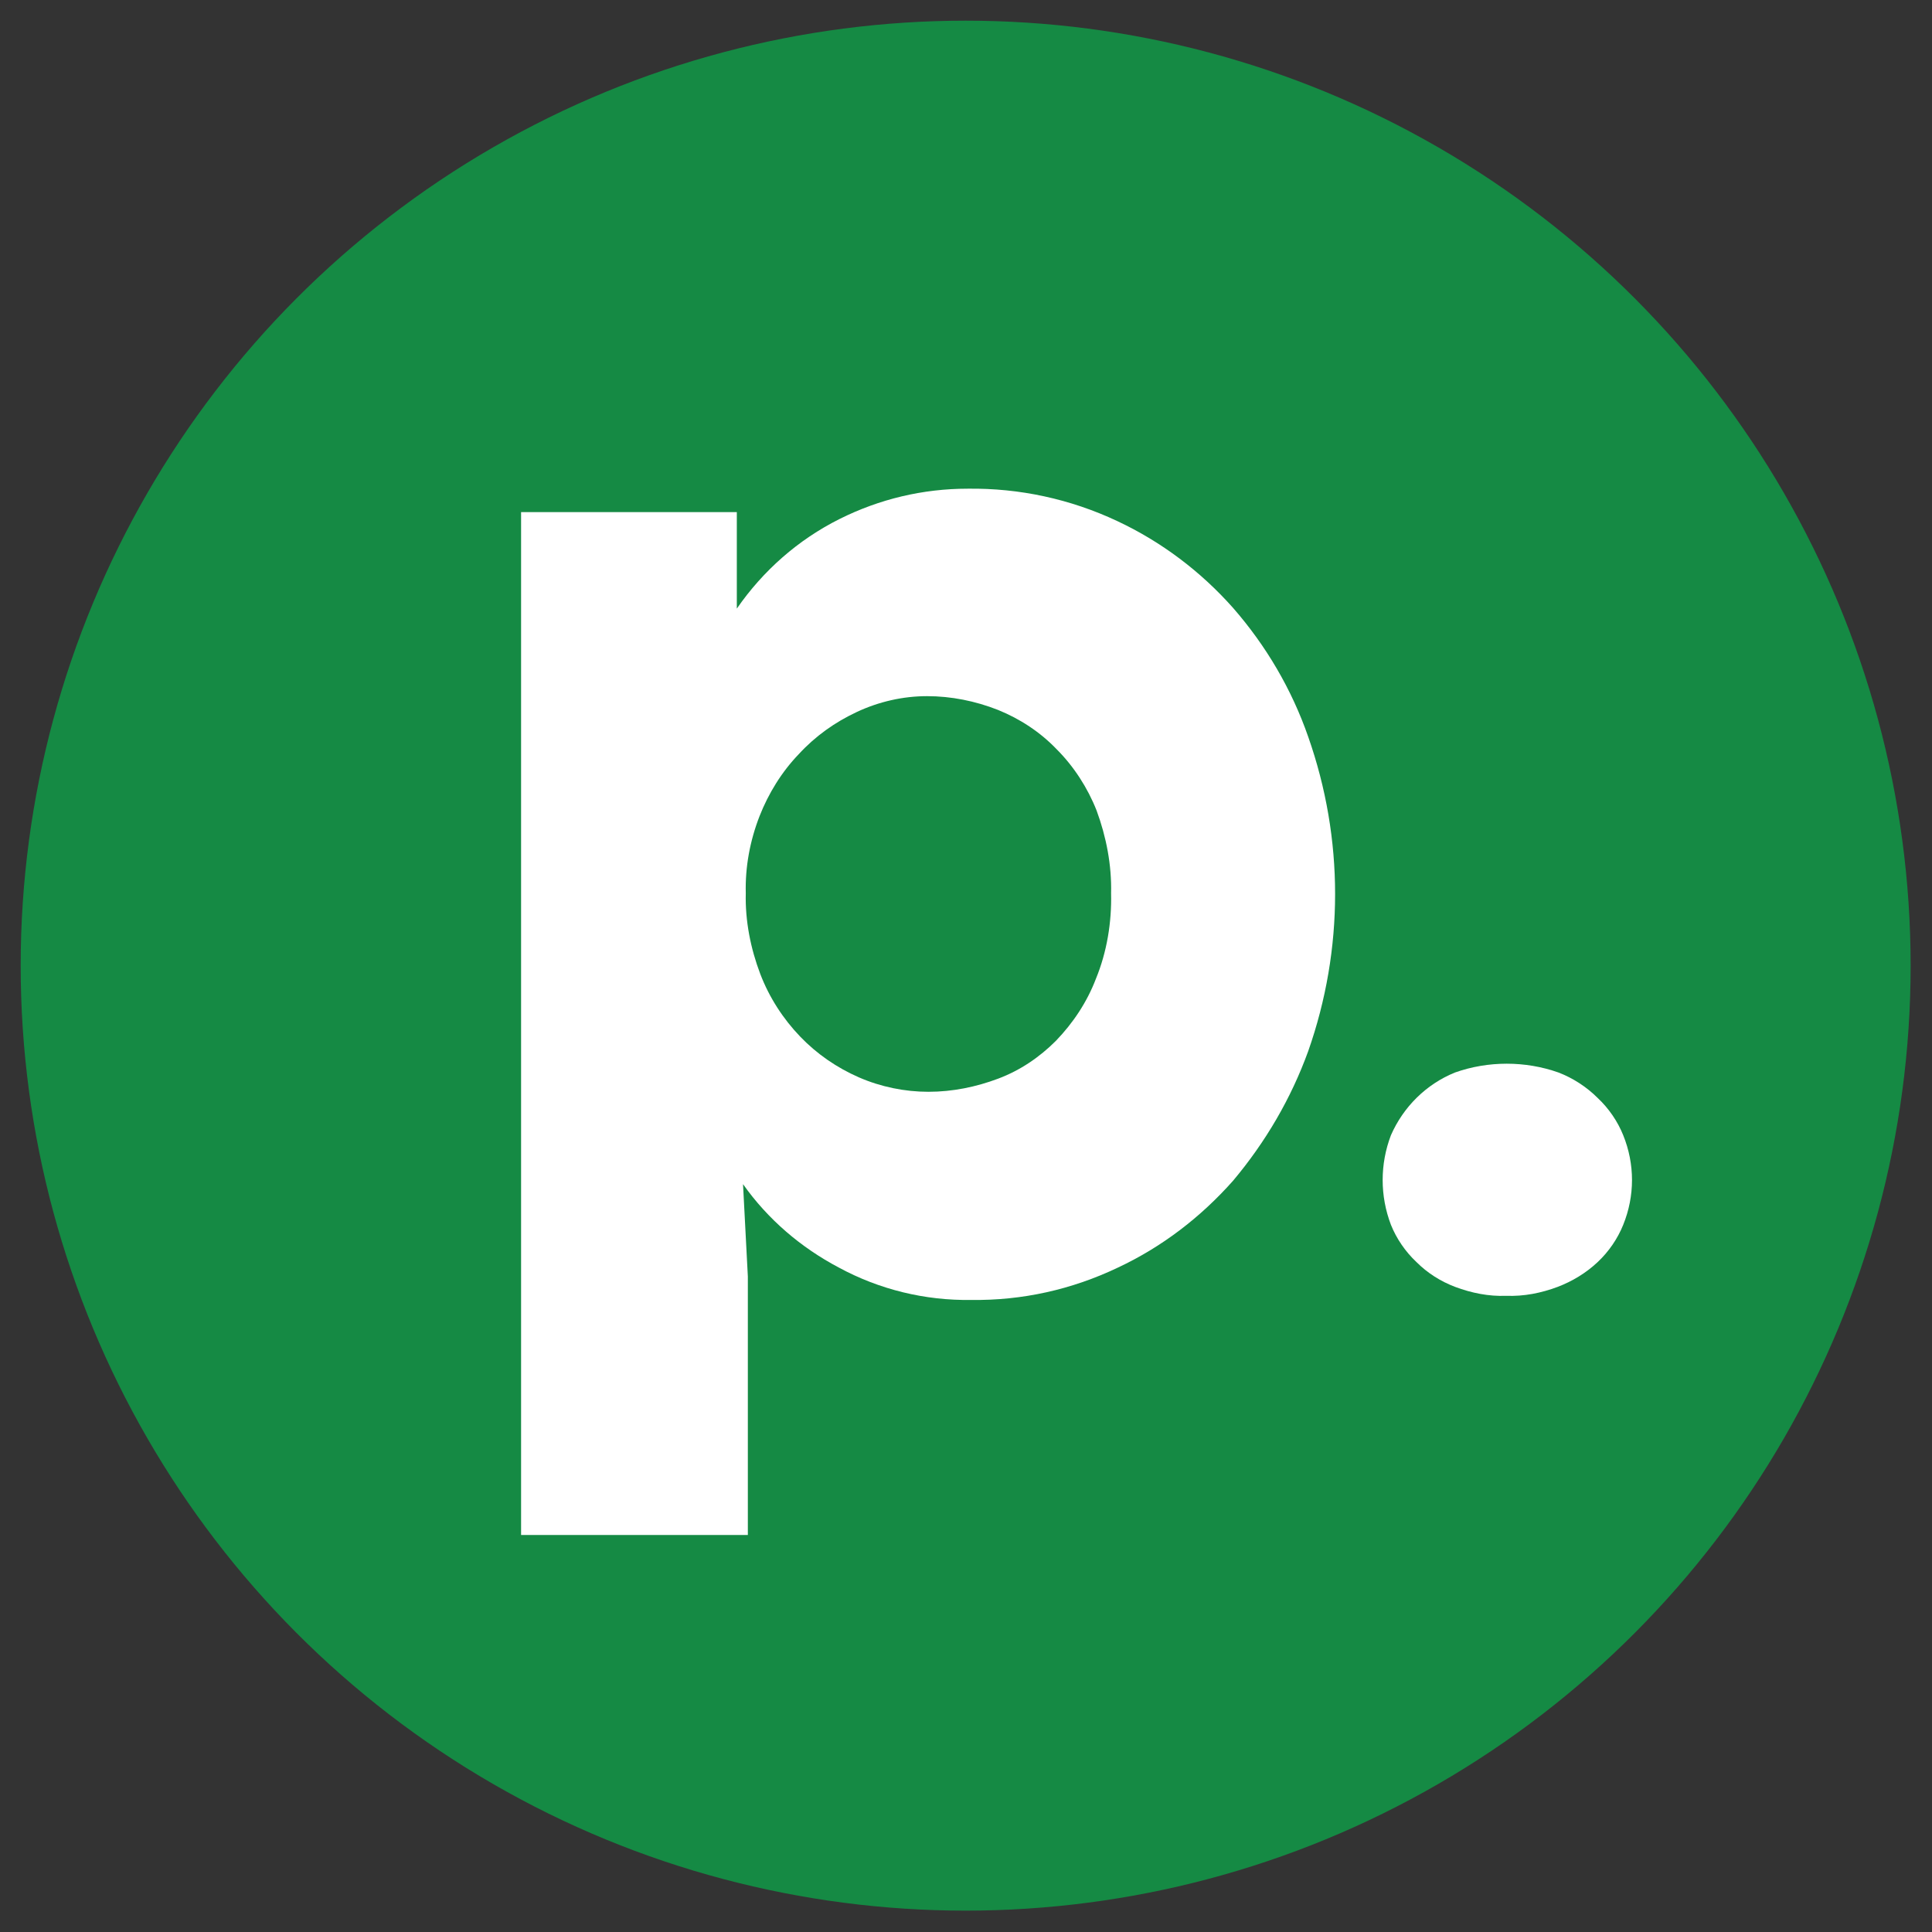
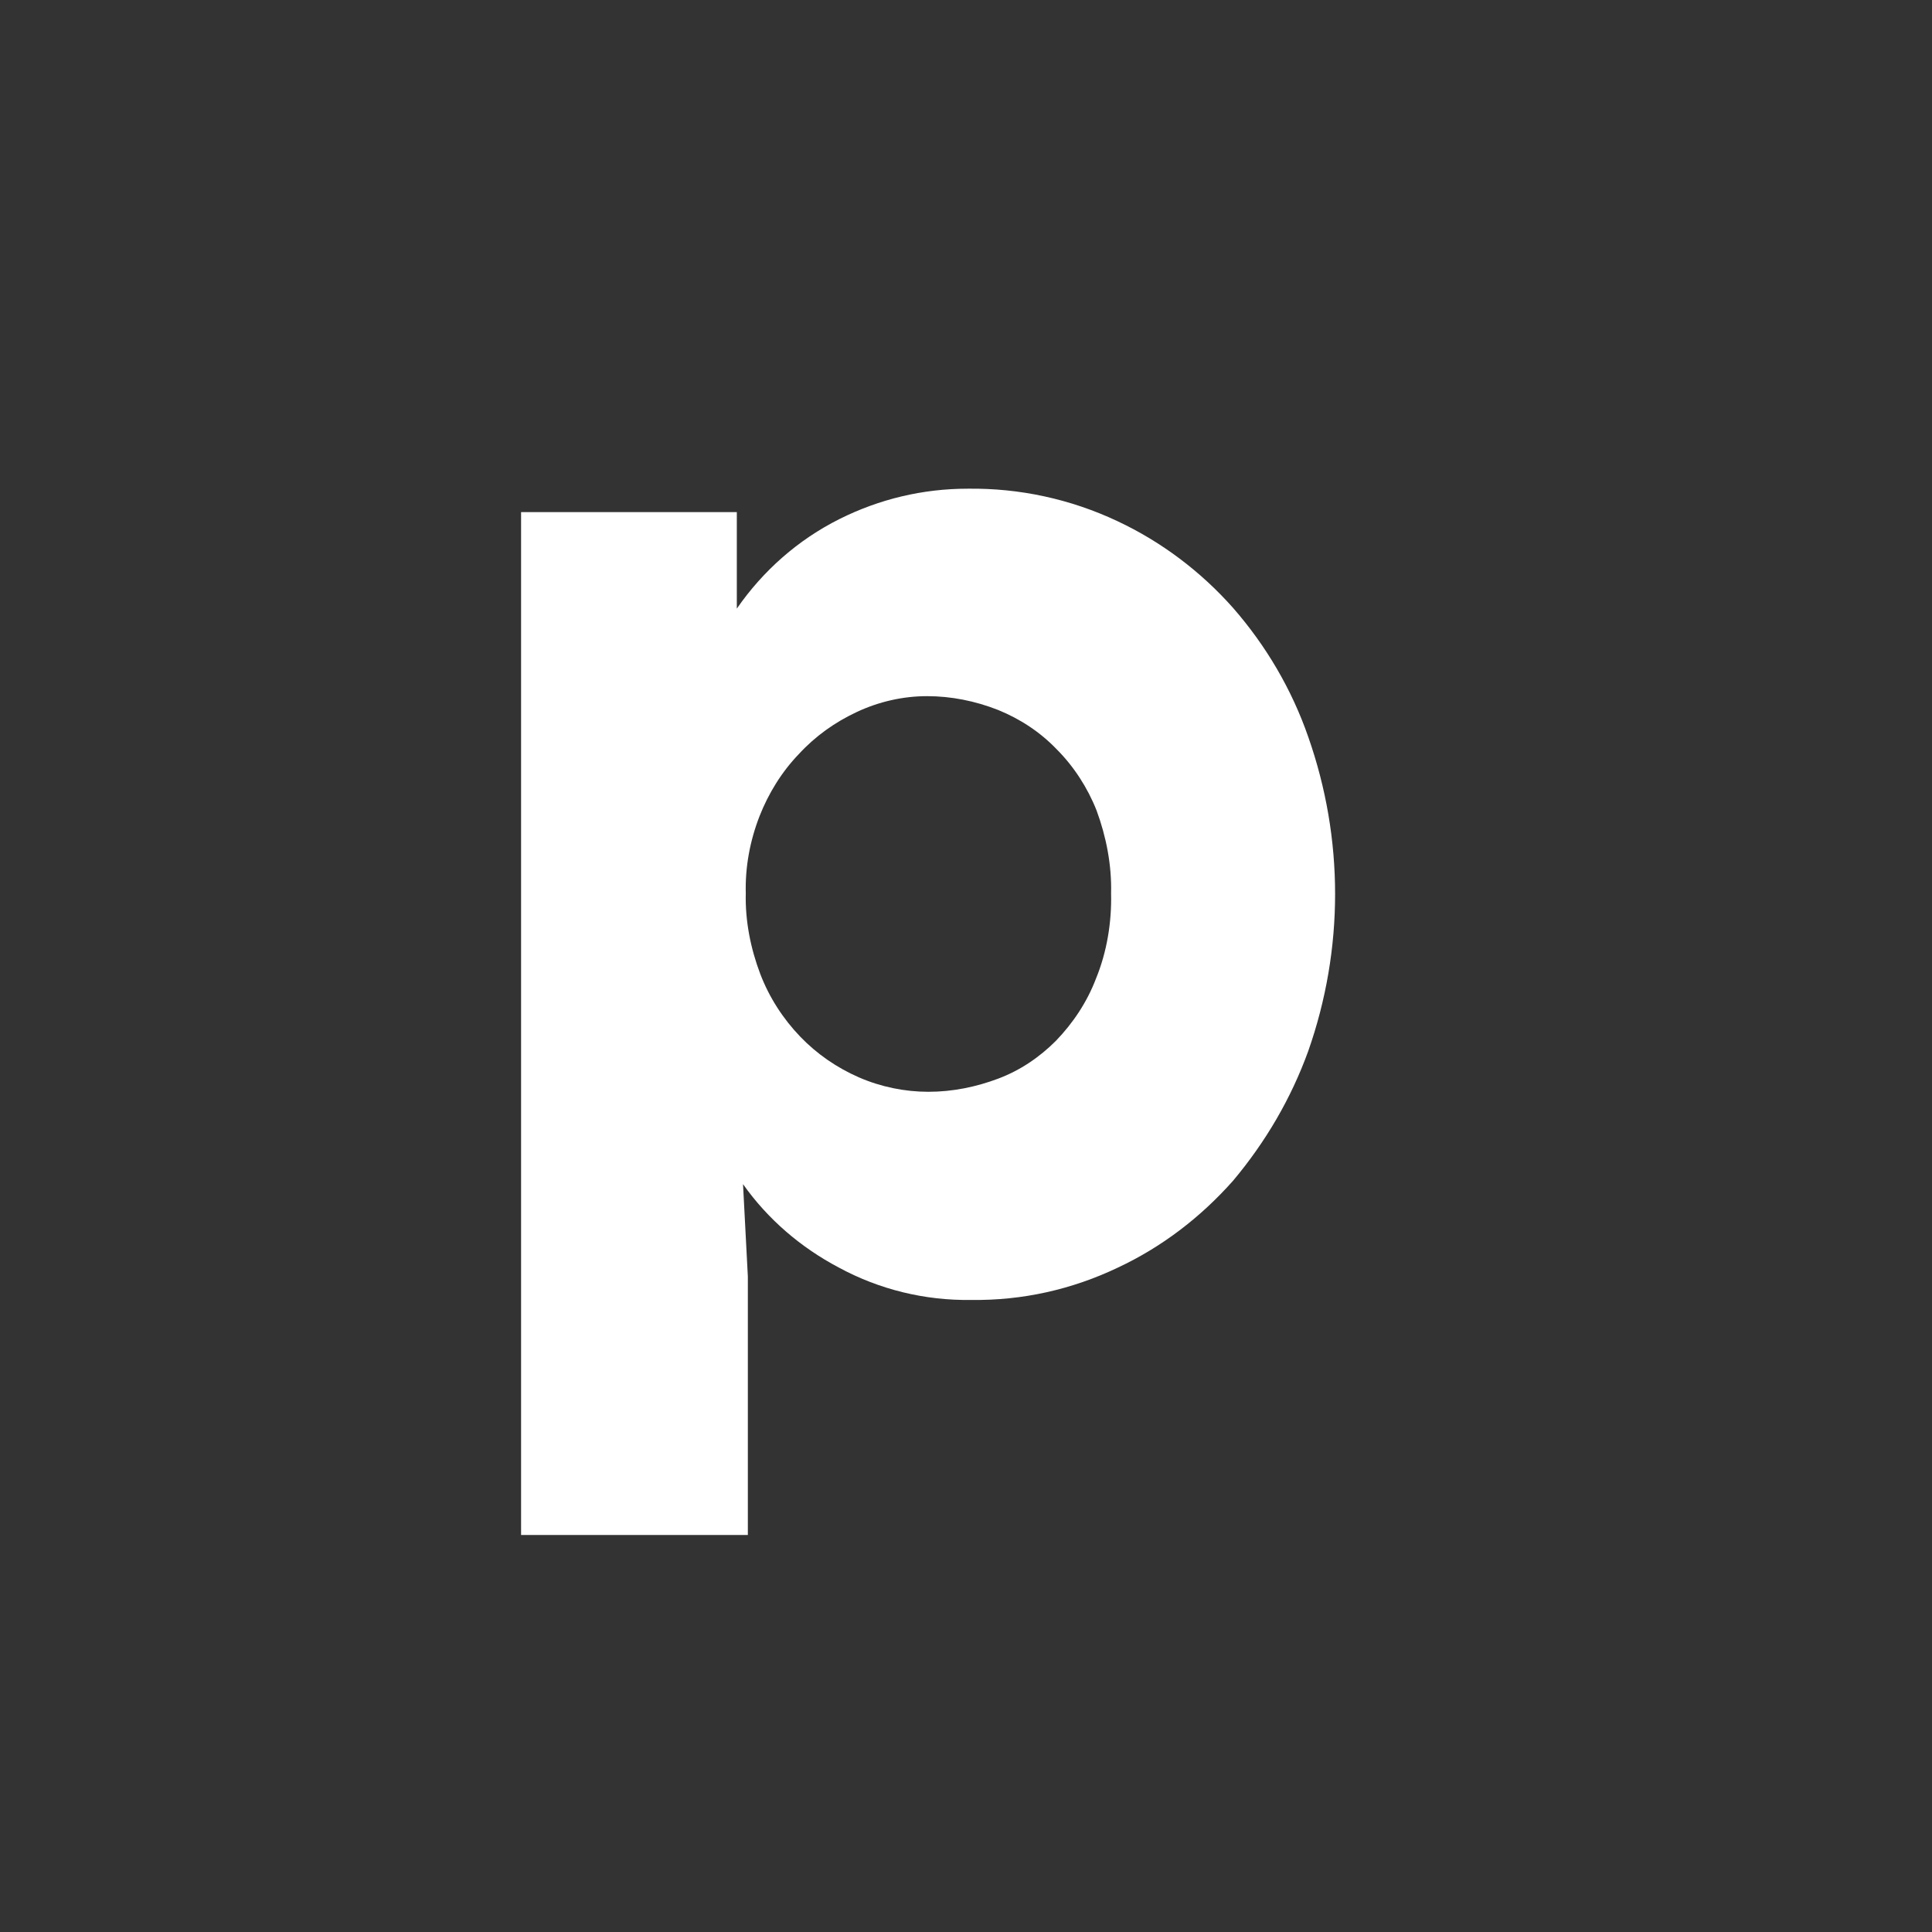
<svg xmlns="http://www.w3.org/2000/svg" version="1.1" id="Layer_1" x="0px" y="0px" viewBox="0 0 280.3 280.3" style="enable-background:new 0 0 280.3 280.3;" xml:space="preserve">
  <rect x="0" y="0" width="280.3" height="280.3" fill="#333333" stroke="none" />
  <style type="text/css">
	.st0{fill:#158A44;}
	.st1{fill:#FFFFFF;}
</style>
-   <circle class="st0" cx="140.1" cy="140.1" r="137.1" />
  <path class="st1" d="M75.6,74.3h31.3v14c3.8-5.5,8.9-10,14.9-13c5.8-2.9,12.1-4.4,18.6-4.4c7.5-0.1,14.9,1.5,21.7,4.7  c6.4,3,12.1,7.3,16.8,12.6c4.8,5.5,8.5,11.8,10.9,18.7c5.2,14.8,5.2,30.8,0,45.6c-2.5,6.9-6.2,13.2-10.9,18.8  c-4.7,5.3-10.3,9.6-16.7,12.6c-6.7,3.2-13.9,4.8-21.3,4.7c-6.7,0.1-13.3-1.5-19.2-4.7c-5.5-2.9-10.3-7-13.9-12.1l0.7,13.4v37.5H75.6  V74.3z M134.7,158.4c3.5,0,6.9-0.7,10.1-1.9c3.2-1.2,6-3.1,8.4-5.5c2.5-2.6,4.5-5.6,5.8-9c1.6-3.9,2.3-8.2,2.2-12.4  c0.1-4.1-0.7-8.2-2.1-12c-1.3-3.3-3.3-6.4-5.8-8.9c-2.4-2.5-5.3-4.4-8.5-5.7c-3.3-1.3-6.8-2-10.3-2c-3.5,0-7,0.8-10.2,2.3  c-3.2,1.5-6,3.5-8.4,6.1c-2.5,2.6-4.4,5.7-5.7,9c-1.4,3.6-2.1,7.4-2,11.2c-0.1,4,0.7,8,2.1,11.7c1.3,3.4,3.3,6.5,5.8,9.1  c2.4,2.5,5.3,4.5,8.5,5.9C127.8,157.7,131.3,158.4,134.7,158.4" />
-   <path class="st1" d="M218.5,188c-2.5,0.1-5-0.4-7.4-1.3c-2.1-0.8-4-2-5.6-3.6c-1.6-1.5-2.9-3.4-3.7-5.4c-1.6-4.2-1.6-8.8,0-13  c1.8-4.1,5.1-7.4,9.3-9.1c4.8-1.7,10.2-1.7,15,0c2.1,0.8,4.1,2.1,5.7,3.7c1.6,1.5,2.9,3.4,3.7,5.4c1.7,4.2,1.7,8.8,0,13  c-0.8,2-2.1,3.9-3.7,5.4c-1.7,1.6-3.7,2.8-5.8,3.6C223.6,187.6,221.1,188.1,218.5,188" />
</svg>